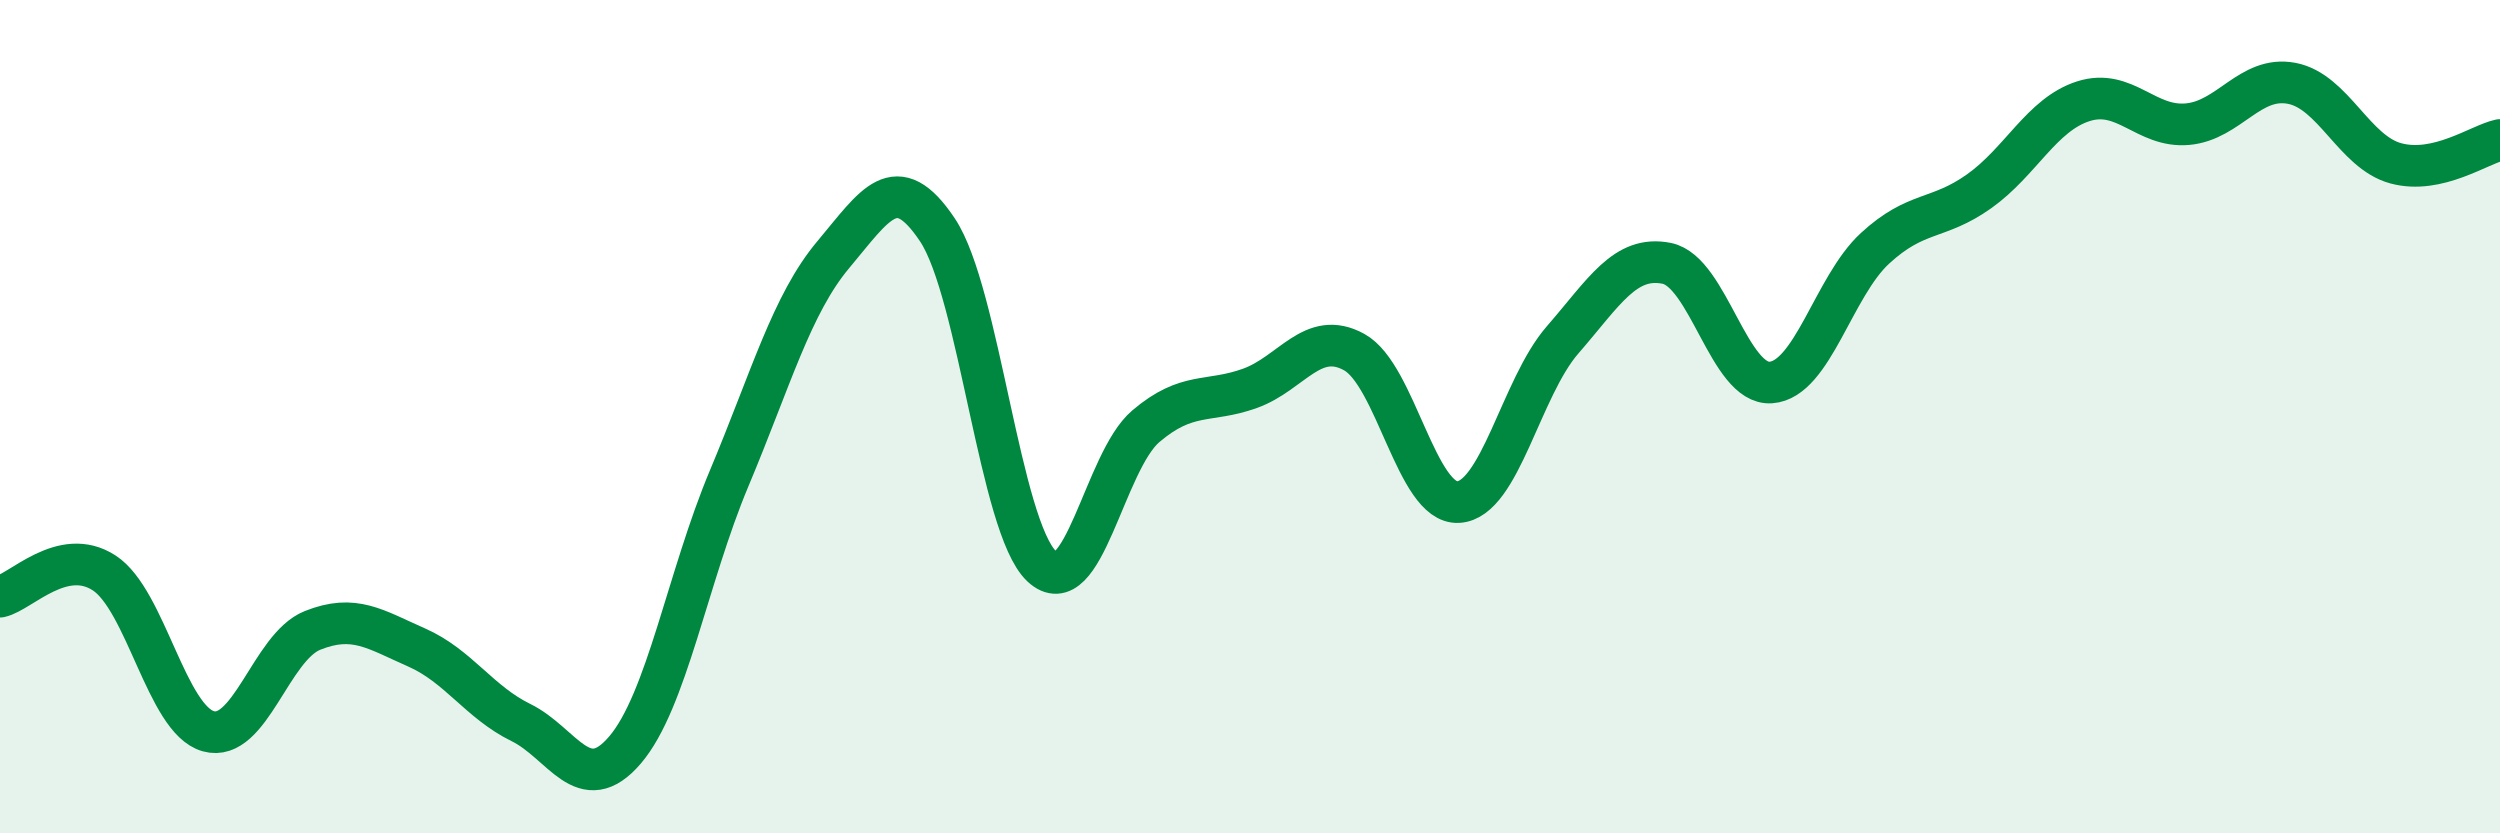
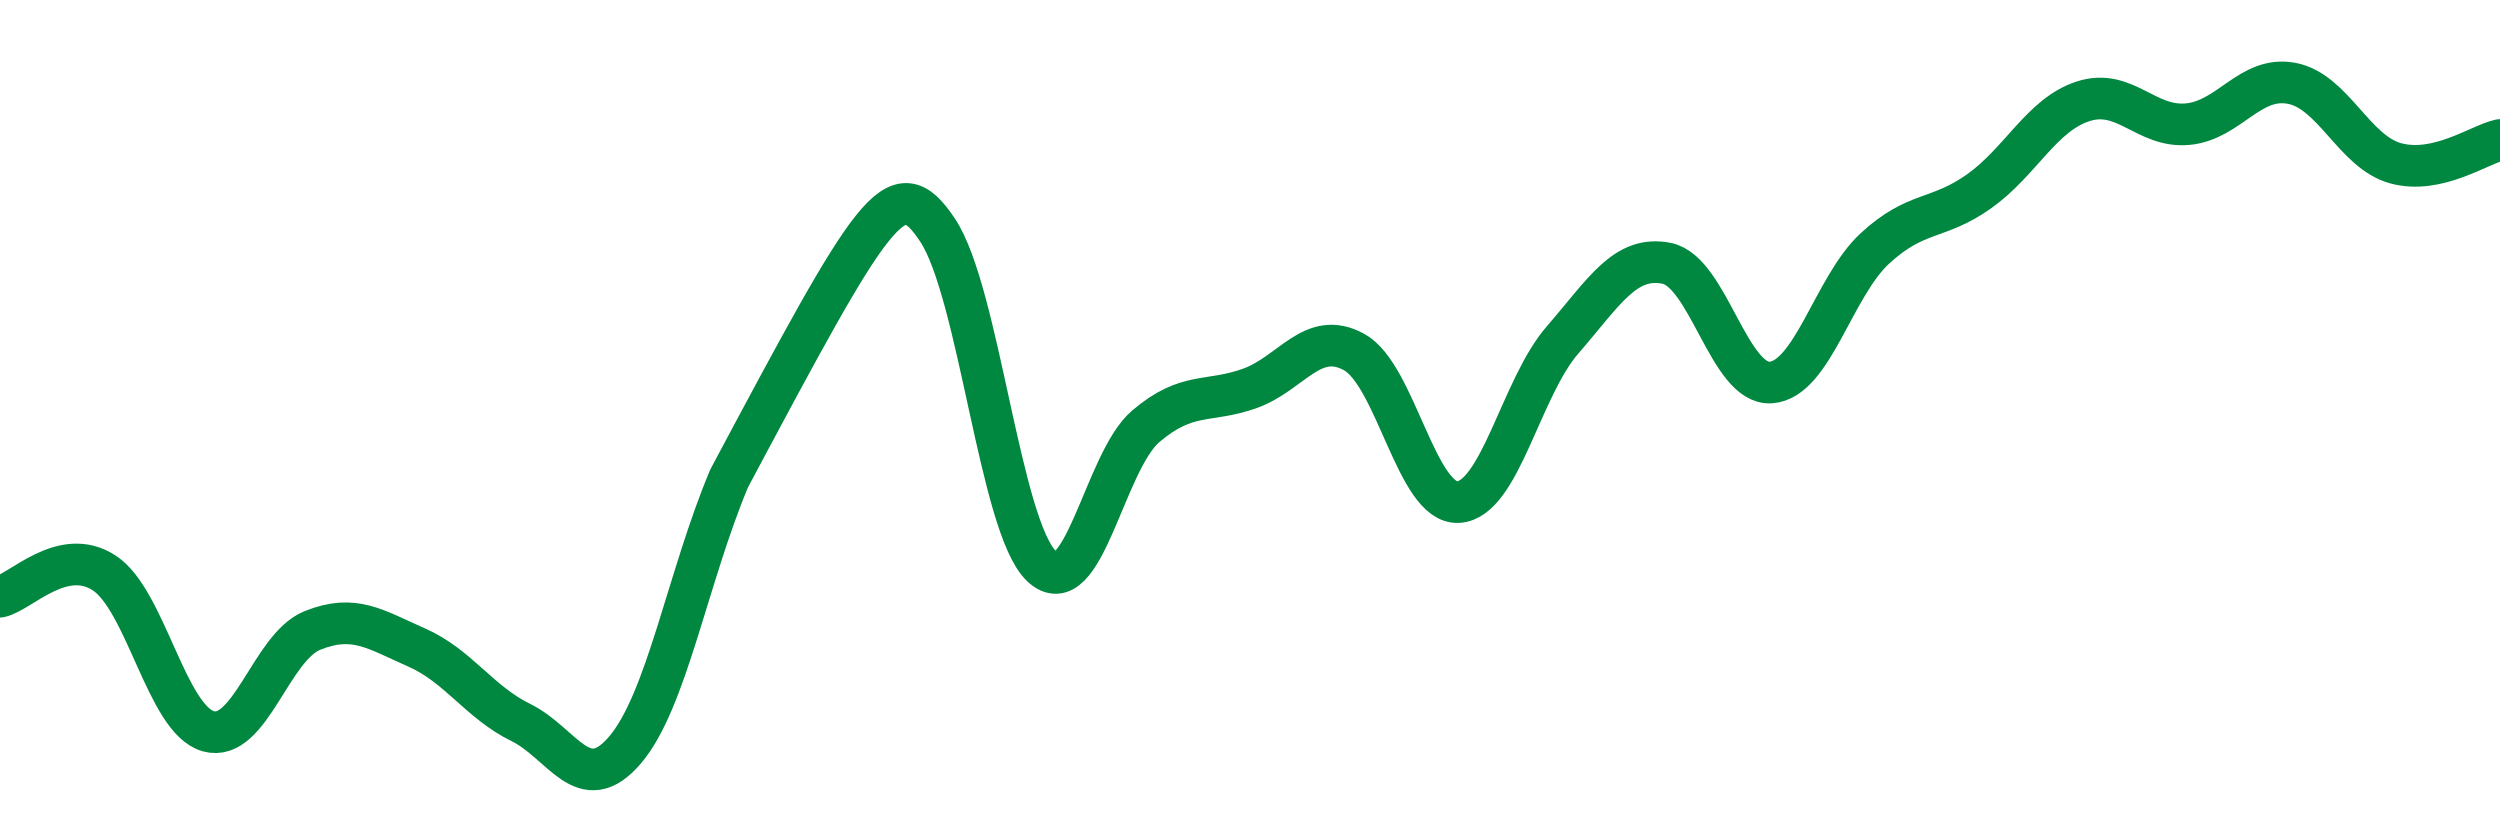
<svg xmlns="http://www.w3.org/2000/svg" width="60" height="20" viewBox="0 0 60 20">
-   <path d="M 0,14.32 C 0.5,14.21 1.5,13.1 2.5,13.75 C 3.5,14.4 4,17.27 5,17.55 C 6,17.83 6.5,15.53 7.5,15.13 C 8.5,14.73 9,15.1 10,15.54 C 11,15.98 11.5,16.85 12.5,17.34 C 13.5,17.83 14,19.17 15,18 C 16,16.83 16.5,13.86 17.5,11.48 C 18.5,9.1 19,7.3 20,6.11 C 21,4.92 21.5,4.02 22.5,5.52 C 23.5,7.02 24,12.65 25,13.59 C 26,14.53 26.5,11.08 27.5,10.23 C 28.5,9.38 29,9.68 30,9.32 C 31,8.96 31.5,7.9 32.5,8.45 C 33.5,9 34,12.11 35,12.05 C 36,11.99 36.5,9.31 37.5,8.16 C 38.5,7.01 39,6.12 40,6.32 C 41,6.52 41.5,9.25 42.5,9.18 C 43.5,9.11 44,6.88 45,5.96 C 46,5.04 46.5,5.3 47.5,4.59 C 48.5,3.88 49,2.75 50,2.43 C 51,2.11 51.5,3.07 52.5,2.98 C 53.5,2.89 54,1.81 55,2 C 56,2.19 56.5,3.65 57.5,3.92 C 58.5,4.19 59.5,3.47 60,3.36L60 20L0 20Z" fill="#008740" opacity="0.1" stroke-linecap="round" stroke-linejoin="round" />
-   <path d="M 0,14.32 C 0.5,14.21 1.5,13.1 2.5,13.75 C 3.5,14.4 4,17.27 5,17.55 C 6,17.83 6.5,15.53 7.5,15.13 C 8.5,14.73 9,15.1 10,15.54 C 11,15.98 11.5,16.85 12.5,17.34 C 13.5,17.83 14,19.17 15,18 C 16,16.83 16.5,13.86 17.5,11.48 C 18.5,9.1 19,7.3 20,6.11 C 21,4.92 21.5,4.02 22.5,5.52 C 23.5,7.02 24,12.65 25,13.59 C 26,14.53 26.5,11.08 27.5,10.23 C 28.5,9.38 29,9.68 30,9.32 C 31,8.96 31.5,7.9 32.5,8.45 C 33.5,9 34,12.11 35,12.05 C 36,11.99 36.5,9.31 37.5,8.16 C 38.5,7.01 39,6.12 40,6.32 C 41,6.52 41.5,9.25 42.5,9.18 C 43.5,9.11 44,6.88 45,5.96 C 46,5.04 46.5,5.3 47.5,4.59 C 48.5,3.88 49,2.75 50,2.43 C 51,2.11 51.5,3.07 52.5,2.98 C 53.5,2.89 54,1.81 55,2 C 56,2.19 56.5,3.65 57.5,3.92 C 58.5,4.19 59.5,3.47 60,3.36" stroke="#008740" stroke-width="1" fill="none" stroke-linecap="round" stroke-linejoin="round" />
+   <path d="M 0,14.32 C 0.5,14.21 1.5,13.1 2.5,13.75 C 3.5,14.4 4,17.27 5,17.55 C 6,17.83 6.5,15.53 7.5,15.13 C 8.5,14.73 9,15.1 10,15.54 C 11,15.98 11.5,16.85 12.5,17.34 C 13.5,17.83 14,19.17 15,18 C 16,16.83 16.5,13.86 17.5,11.48 C 21,4.92 21.5,4.02 22.5,5.52 C 23.5,7.02 24,12.65 25,13.59 C 26,14.53 26.5,11.08 27.5,10.23 C 28.5,9.38 29,9.68 30,9.32 C 31,8.96 31.5,7.9 32.5,8.45 C 33.5,9 34,12.11 35,12.05 C 36,11.99 36.5,9.31 37.5,8.16 C 38.5,7.01 39,6.12 40,6.32 C 41,6.52 41.5,9.25 42.5,9.18 C 43.5,9.11 44,6.88 45,5.96 C 46,5.04 46.5,5.3 47.5,4.59 C 48.5,3.88 49,2.75 50,2.43 C 51,2.11 51.5,3.07 52.5,2.98 C 53.5,2.89 54,1.81 55,2 C 56,2.19 56.5,3.65 57.5,3.92 C 58.5,4.19 59.5,3.47 60,3.36" stroke="#008740" stroke-width="1" fill="none" stroke-linecap="round" stroke-linejoin="round" />
</svg>